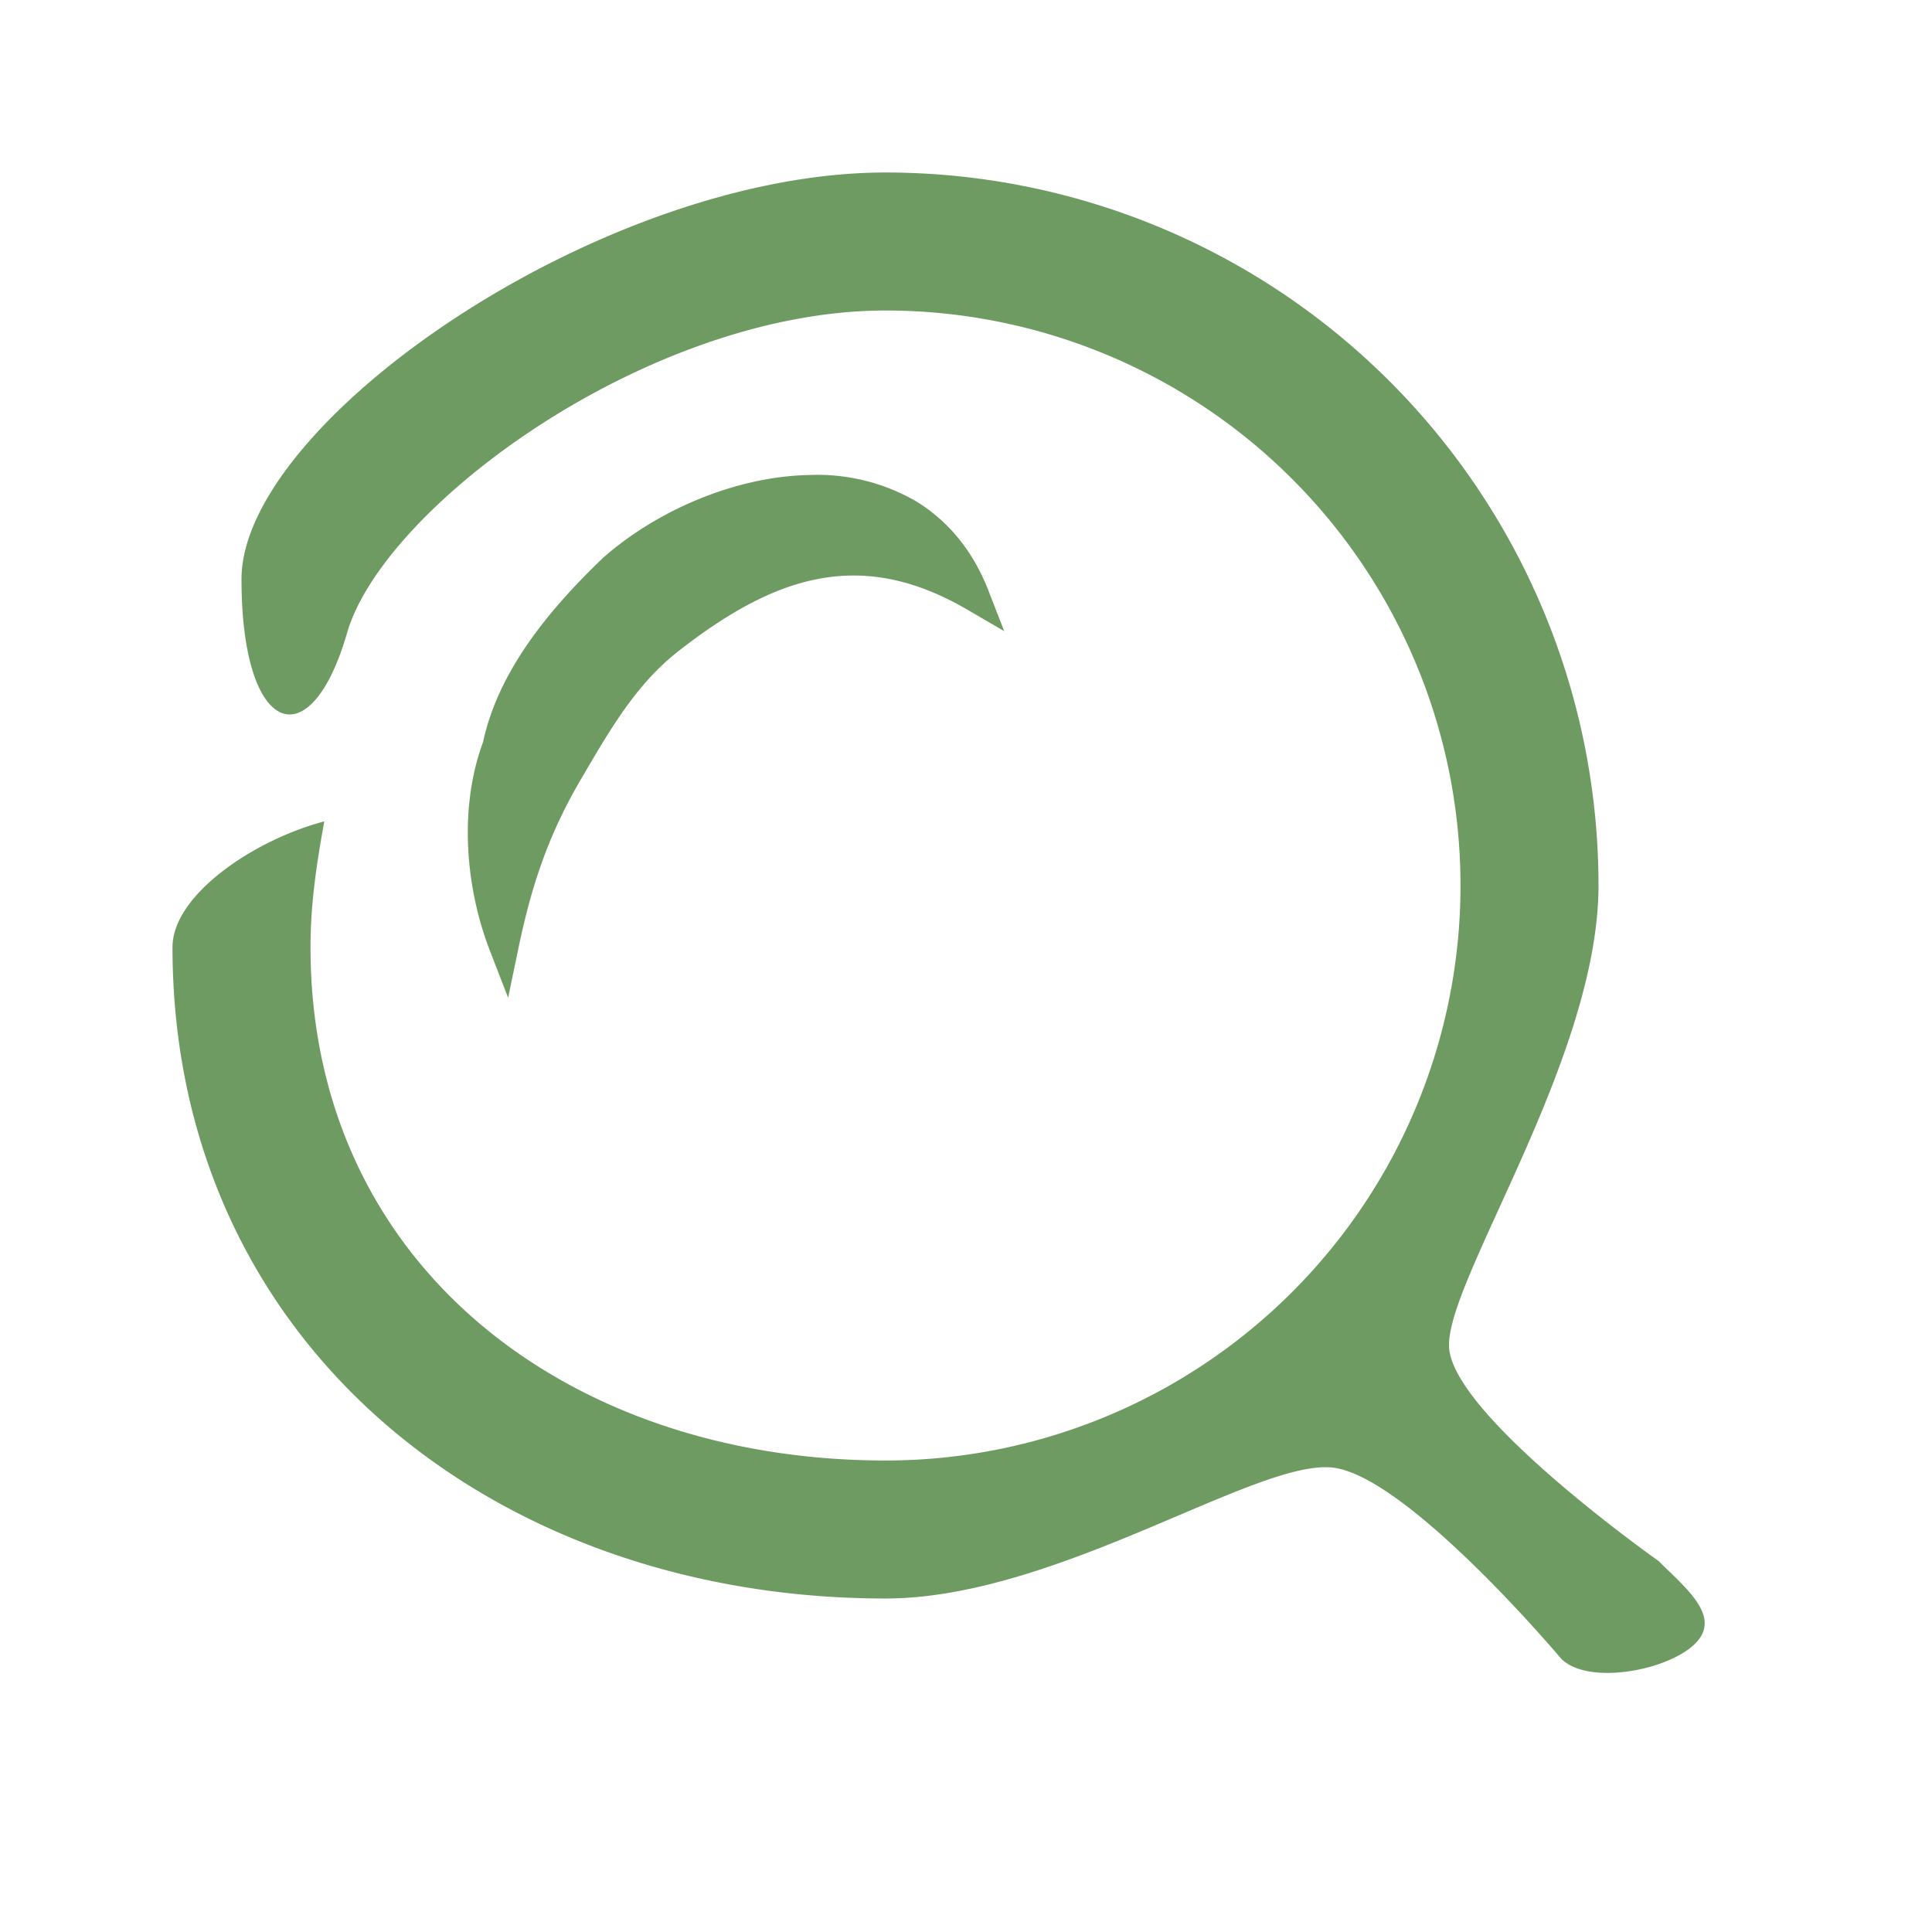
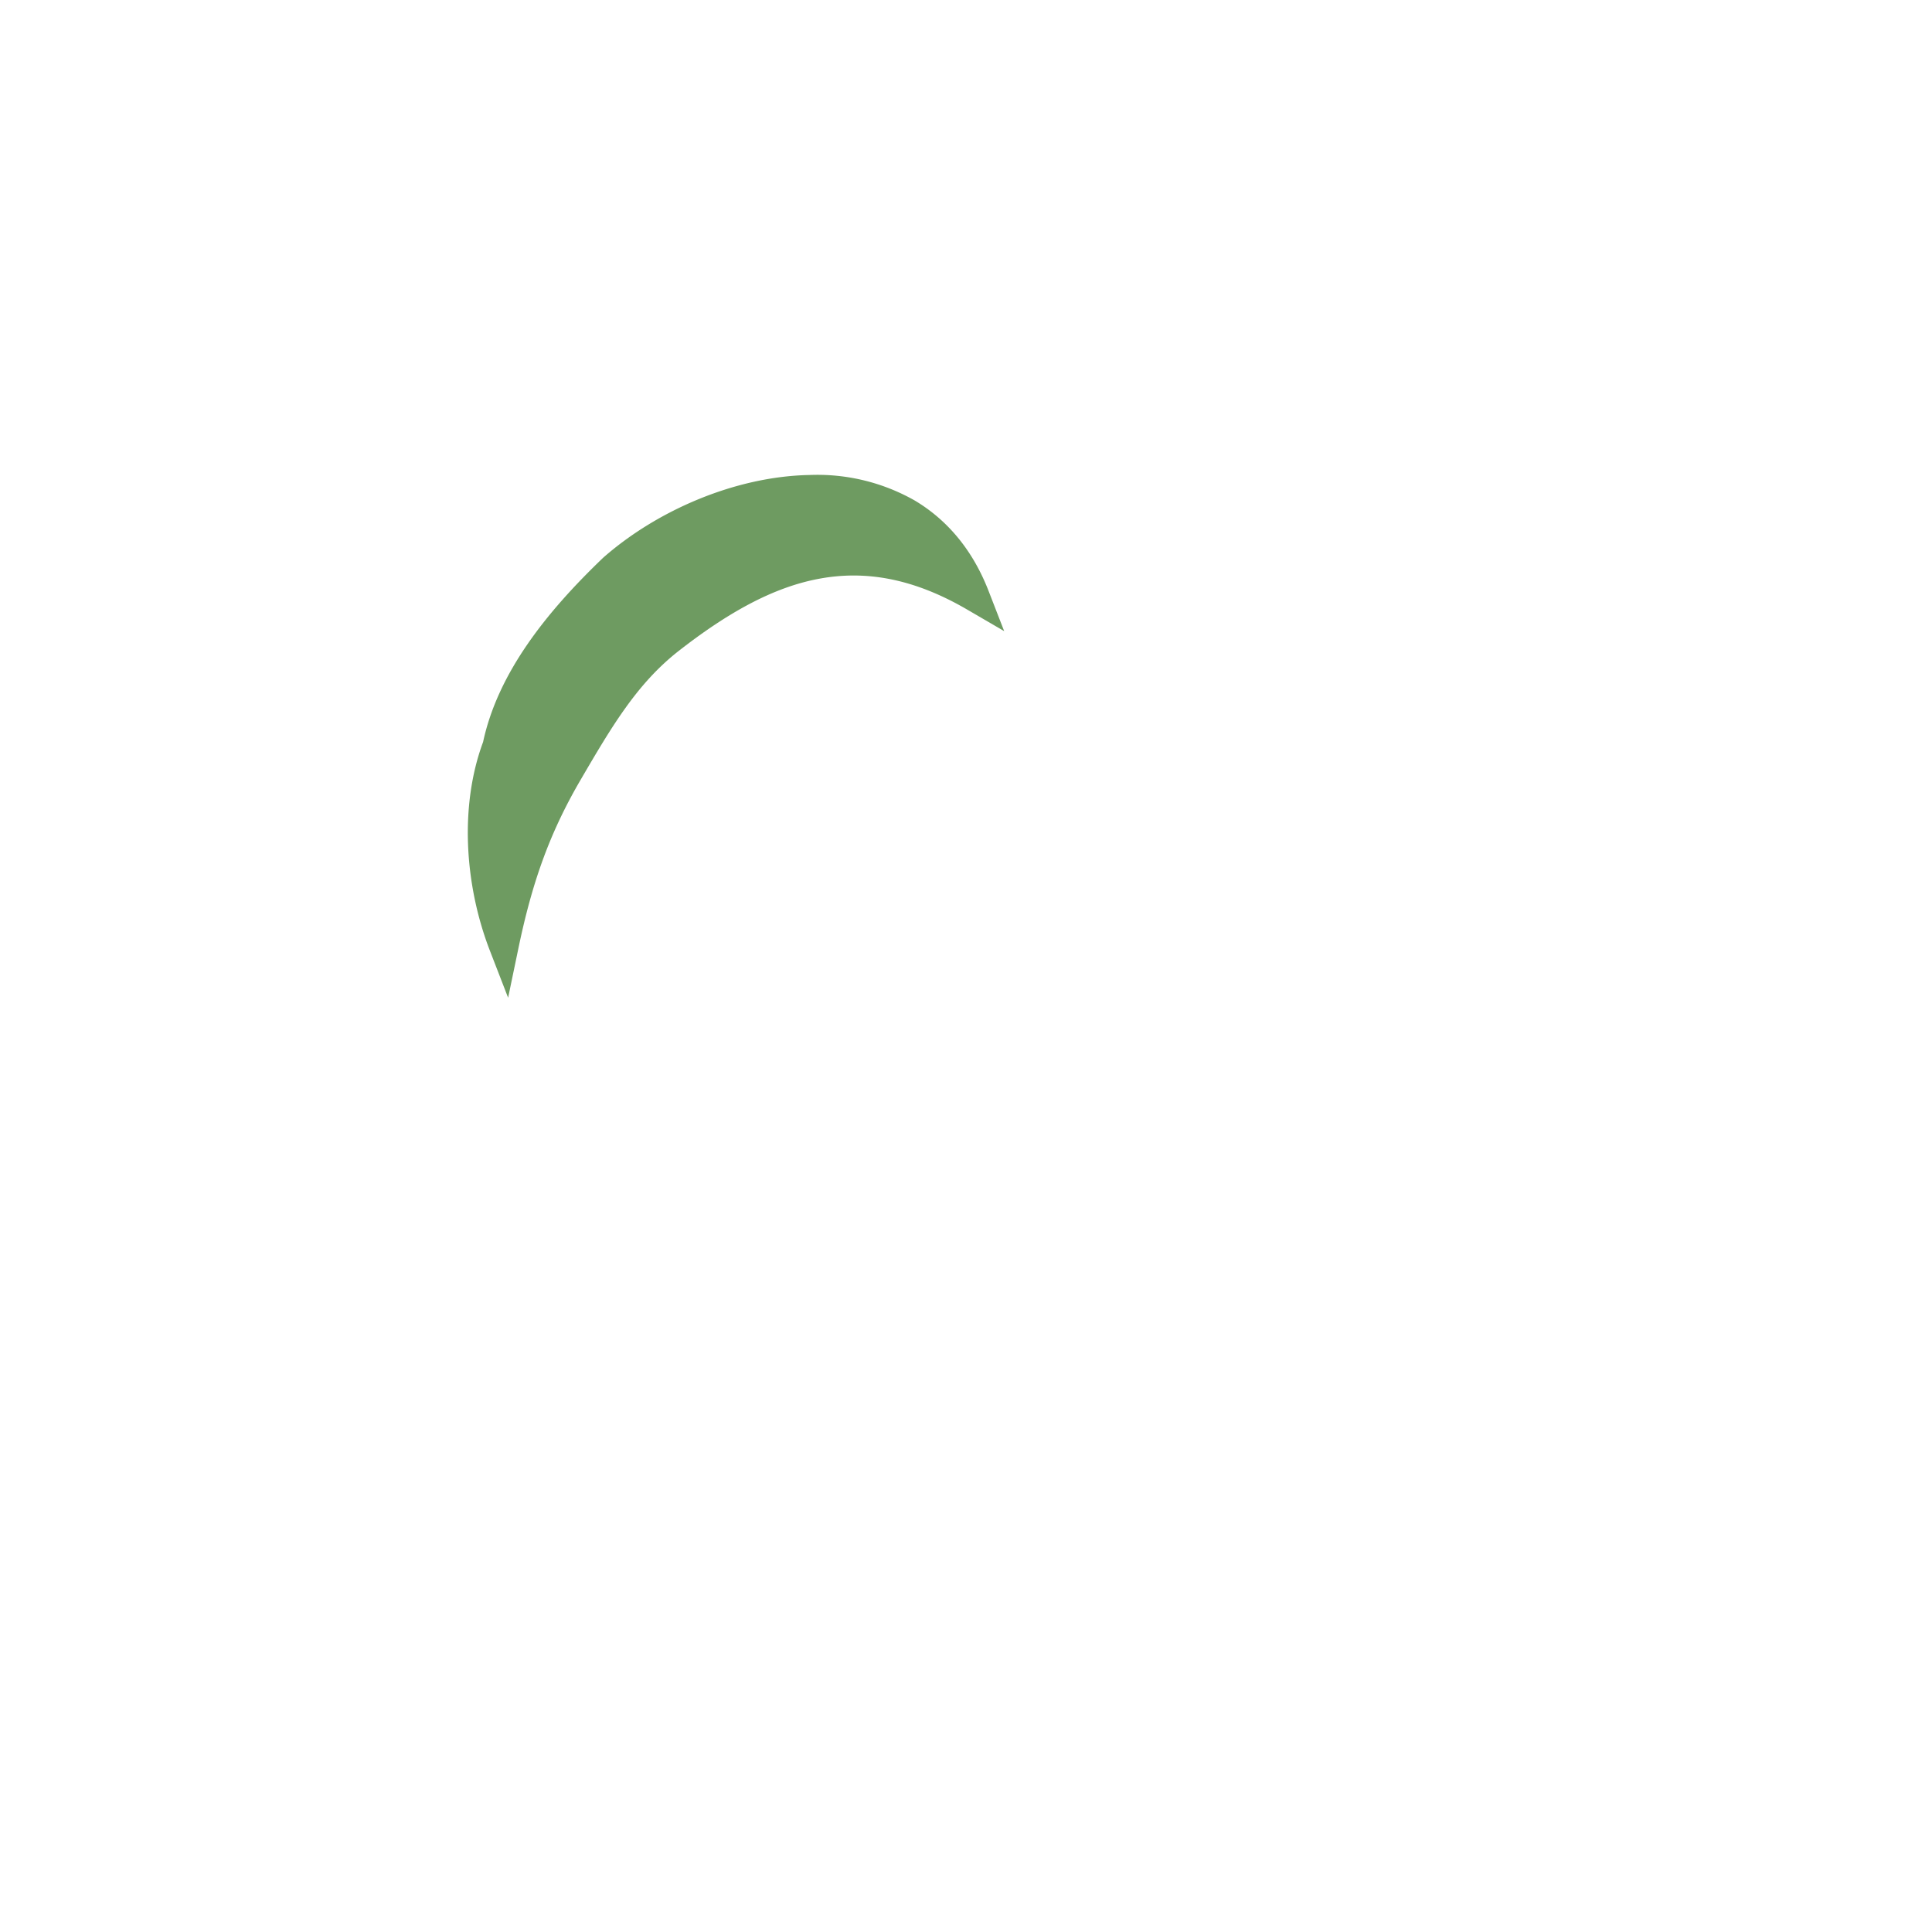
<svg xmlns="http://www.w3.org/2000/svg" width="21" height="21" fill="none">
-   <path fill-rule="evenodd" clip-rule="evenodd" d="M3.525 8.928c-.084.46-.15.898-.15 1.368 0 3.452 2.798 5.579 6.25 5.579a6.25 6.25 0 100-12.5c-2.577 0-5.456 2.13-5.853 3.506-.397 1.376-1.147 1.121-1.147-.586 0-1.708 3.912-4.42 7-4.42a7.75 7.75 0 017.75 7.75c0 1.87-1.638 4.262-1.625 5.004.013.742 2.28 2.34 2.28 2.34.033.034.068.067.102.1.272.263.554.536.294.796-.293.293-1.163.458-1.456.165 0 0-1.65-1.961-2.469-2.076-.818-.115-3.006 1.421-4.876 1.421-4.28 0-7.75-2.799-7.75-7.079 0-.565.877-1.164 1.65-1.368z" fill="#6E9B61" />
  <path d="M10.515 6.627l.4.233-.167-.43c-.177-.46-.459-.783-.804-.989a2.142 2.142 0 00-1.145-.278c-.804.015-1.659.384-2.246.902l-.005.005c-.604.58-1.135 1.24-1.297 1.995-.258.695-.201 1.556.073 2.266l.199.514.112-.538c.145-.697.33-1.233.664-1.81.35-.6.623-1.066 1.081-1.424.526-.41 1.02-.689 1.522-.782.497-.093 1.02-.01 1.613.336z" fill="#6E9B61" />
</svg>